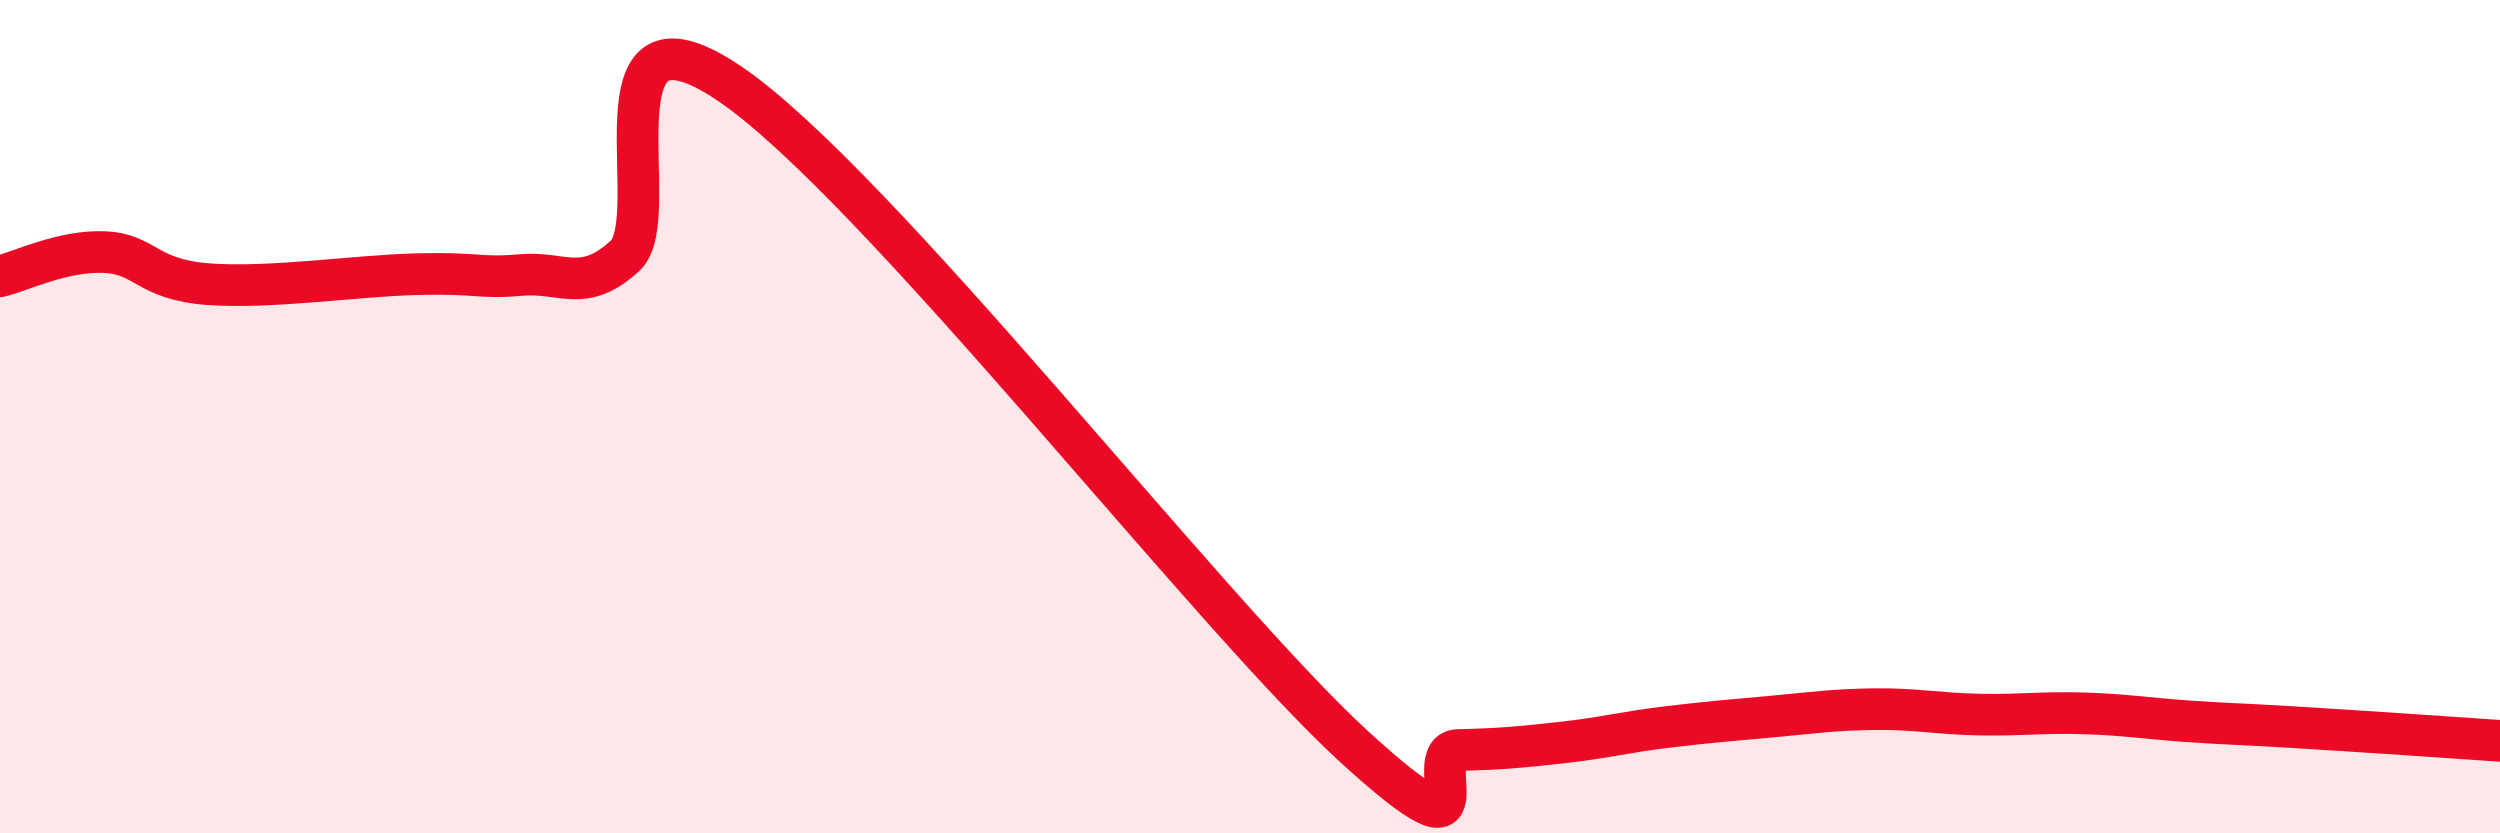
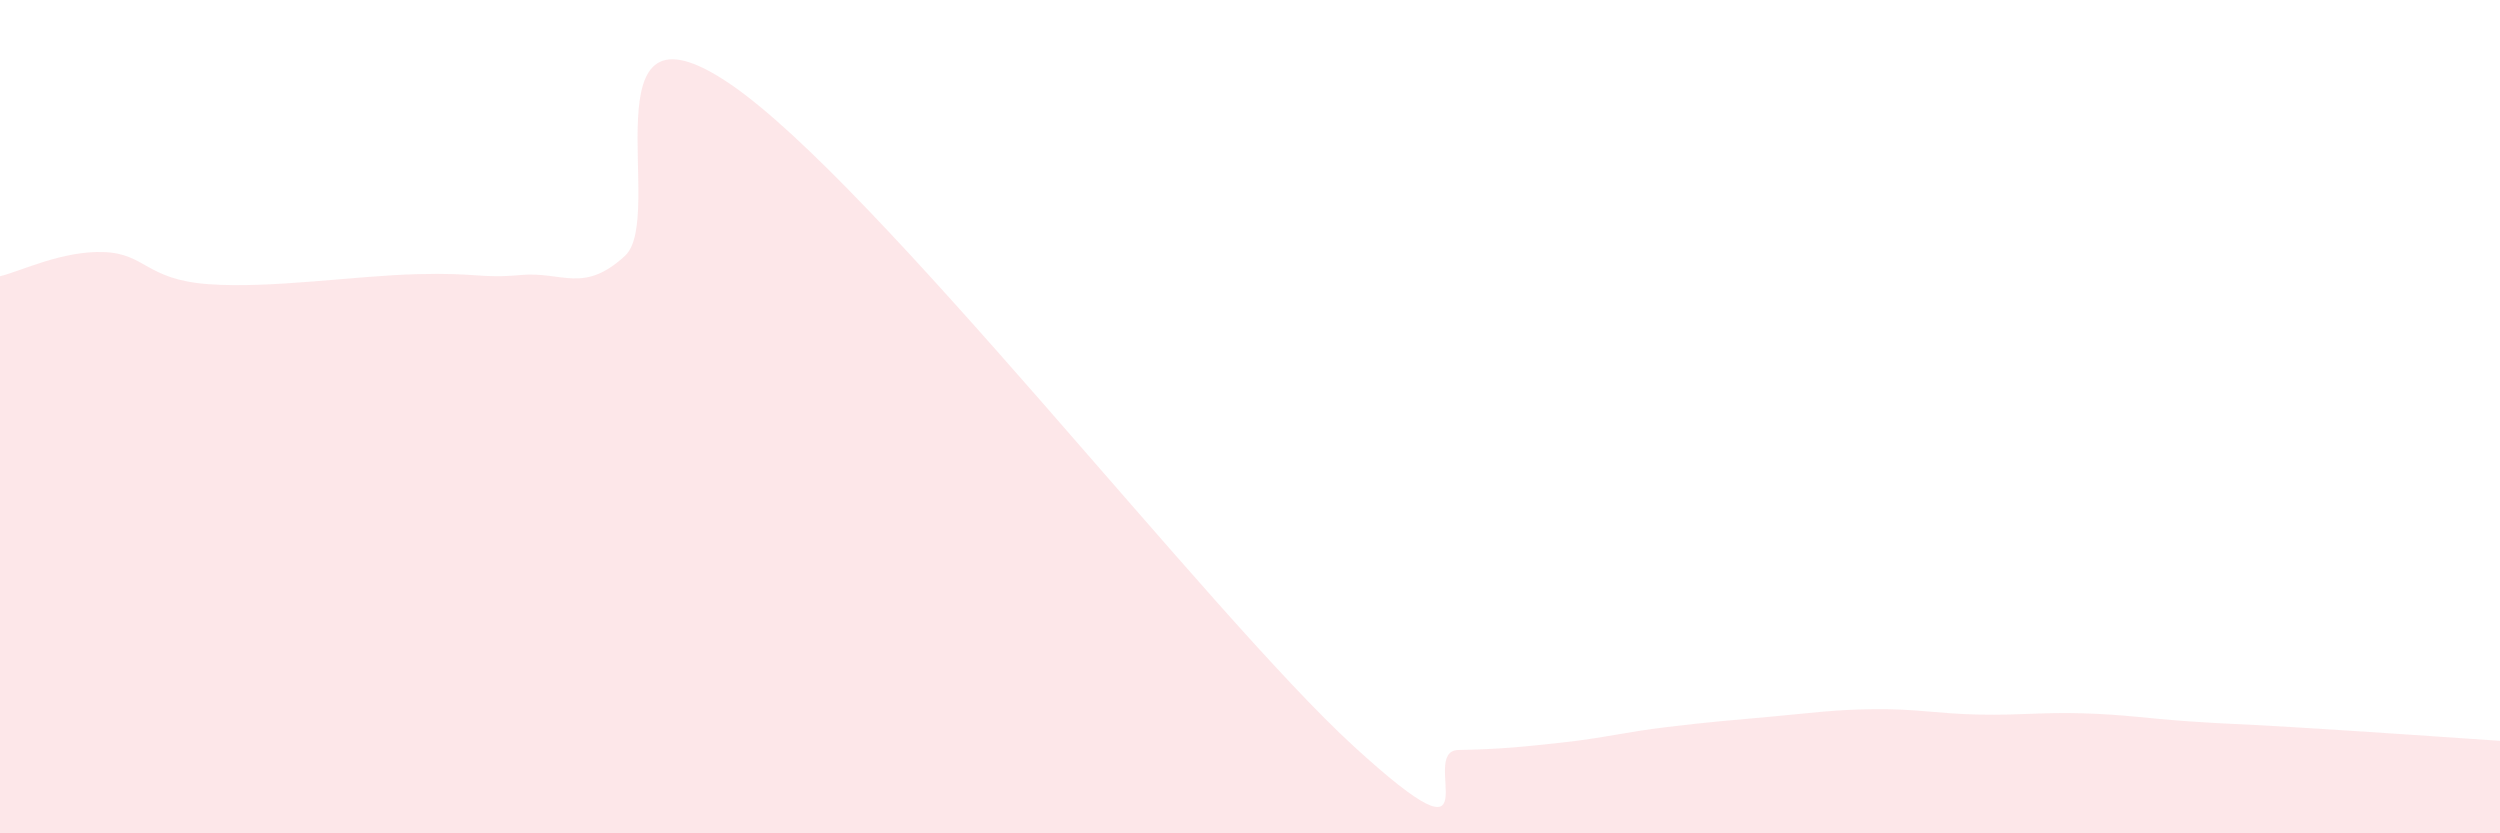
<svg xmlns="http://www.w3.org/2000/svg" width="60" height="20" viewBox="0 0 60 20">
  <path d="M 0,6.63 C 0.5,6.51 1.5,6.01 2.5,6.05 C 3.5,6.09 3.5,6.71 5,6.82 C 6.5,6.93 8.5,6.62 10,6.58 C 11.5,6.54 11.5,6.69 12.5,6.6 C 13.5,6.51 14,7.06 15,6.14 C 16,5.22 14,-0.36 17.5,2 C 21,4.36 29,14.72 32.5,17.92 C 36,21.12 34,18.02 35,18 C 36,17.98 36.5,17.93 37.5,17.82 C 38.5,17.71 39,17.57 40,17.45 C 41,17.33 41.5,17.29 42.5,17.2 C 43.5,17.11 44,17.03 45,17.02 C 46,17.01 46.5,17.13 47.5,17.15 C 48.5,17.17 49,17.09 50,17.12 C 51,17.15 51.5,17.24 52.5,17.31 C 53.5,17.38 53.5,17.36 55,17.45 C 56.5,17.54 59,17.71 60,17.78L60 20L0 20Z" fill="#EB0A25" opacity="0.1" stroke-linecap="round" stroke-linejoin="round" />
-   <path d="M 0,6.63 C 0.5,6.51 1.5,6.01 2.5,6.05 C 3.5,6.09 3.5,6.71 5,6.82 C 6.5,6.93 8.5,6.62 10,6.58 C 11.5,6.54 11.5,6.69 12.5,6.6 C 13.5,6.51 14,7.06 15,6.14 C 16,5.22 14,-0.36 17.5,2 C 21,4.36 29,14.72 32.5,17.92 C 36,21.12 34,18.02 35,18 C 36,17.98 36.5,17.93 37.5,17.82 C 38.5,17.71 39,17.57 40,17.45 C 41,17.33 41.5,17.29 42.5,17.2 C 43.5,17.11 44,17.03 45,17.02 C 46,17.01 46.5,17.13 47.5,17.15 C 48.5,17.17 49,17.09 50,17.12 C 51,17.15 51.5,17.24 52.5,17.31 C 53.5,17.38 53.5,17.36 55,17.45 C 56.5,17.54 59,17.71 60,17.78" stroke="#EB0A25" stroke-width="1" fill="none" stroke-linecap="round" stroke-linejoin="round" />
</svg>